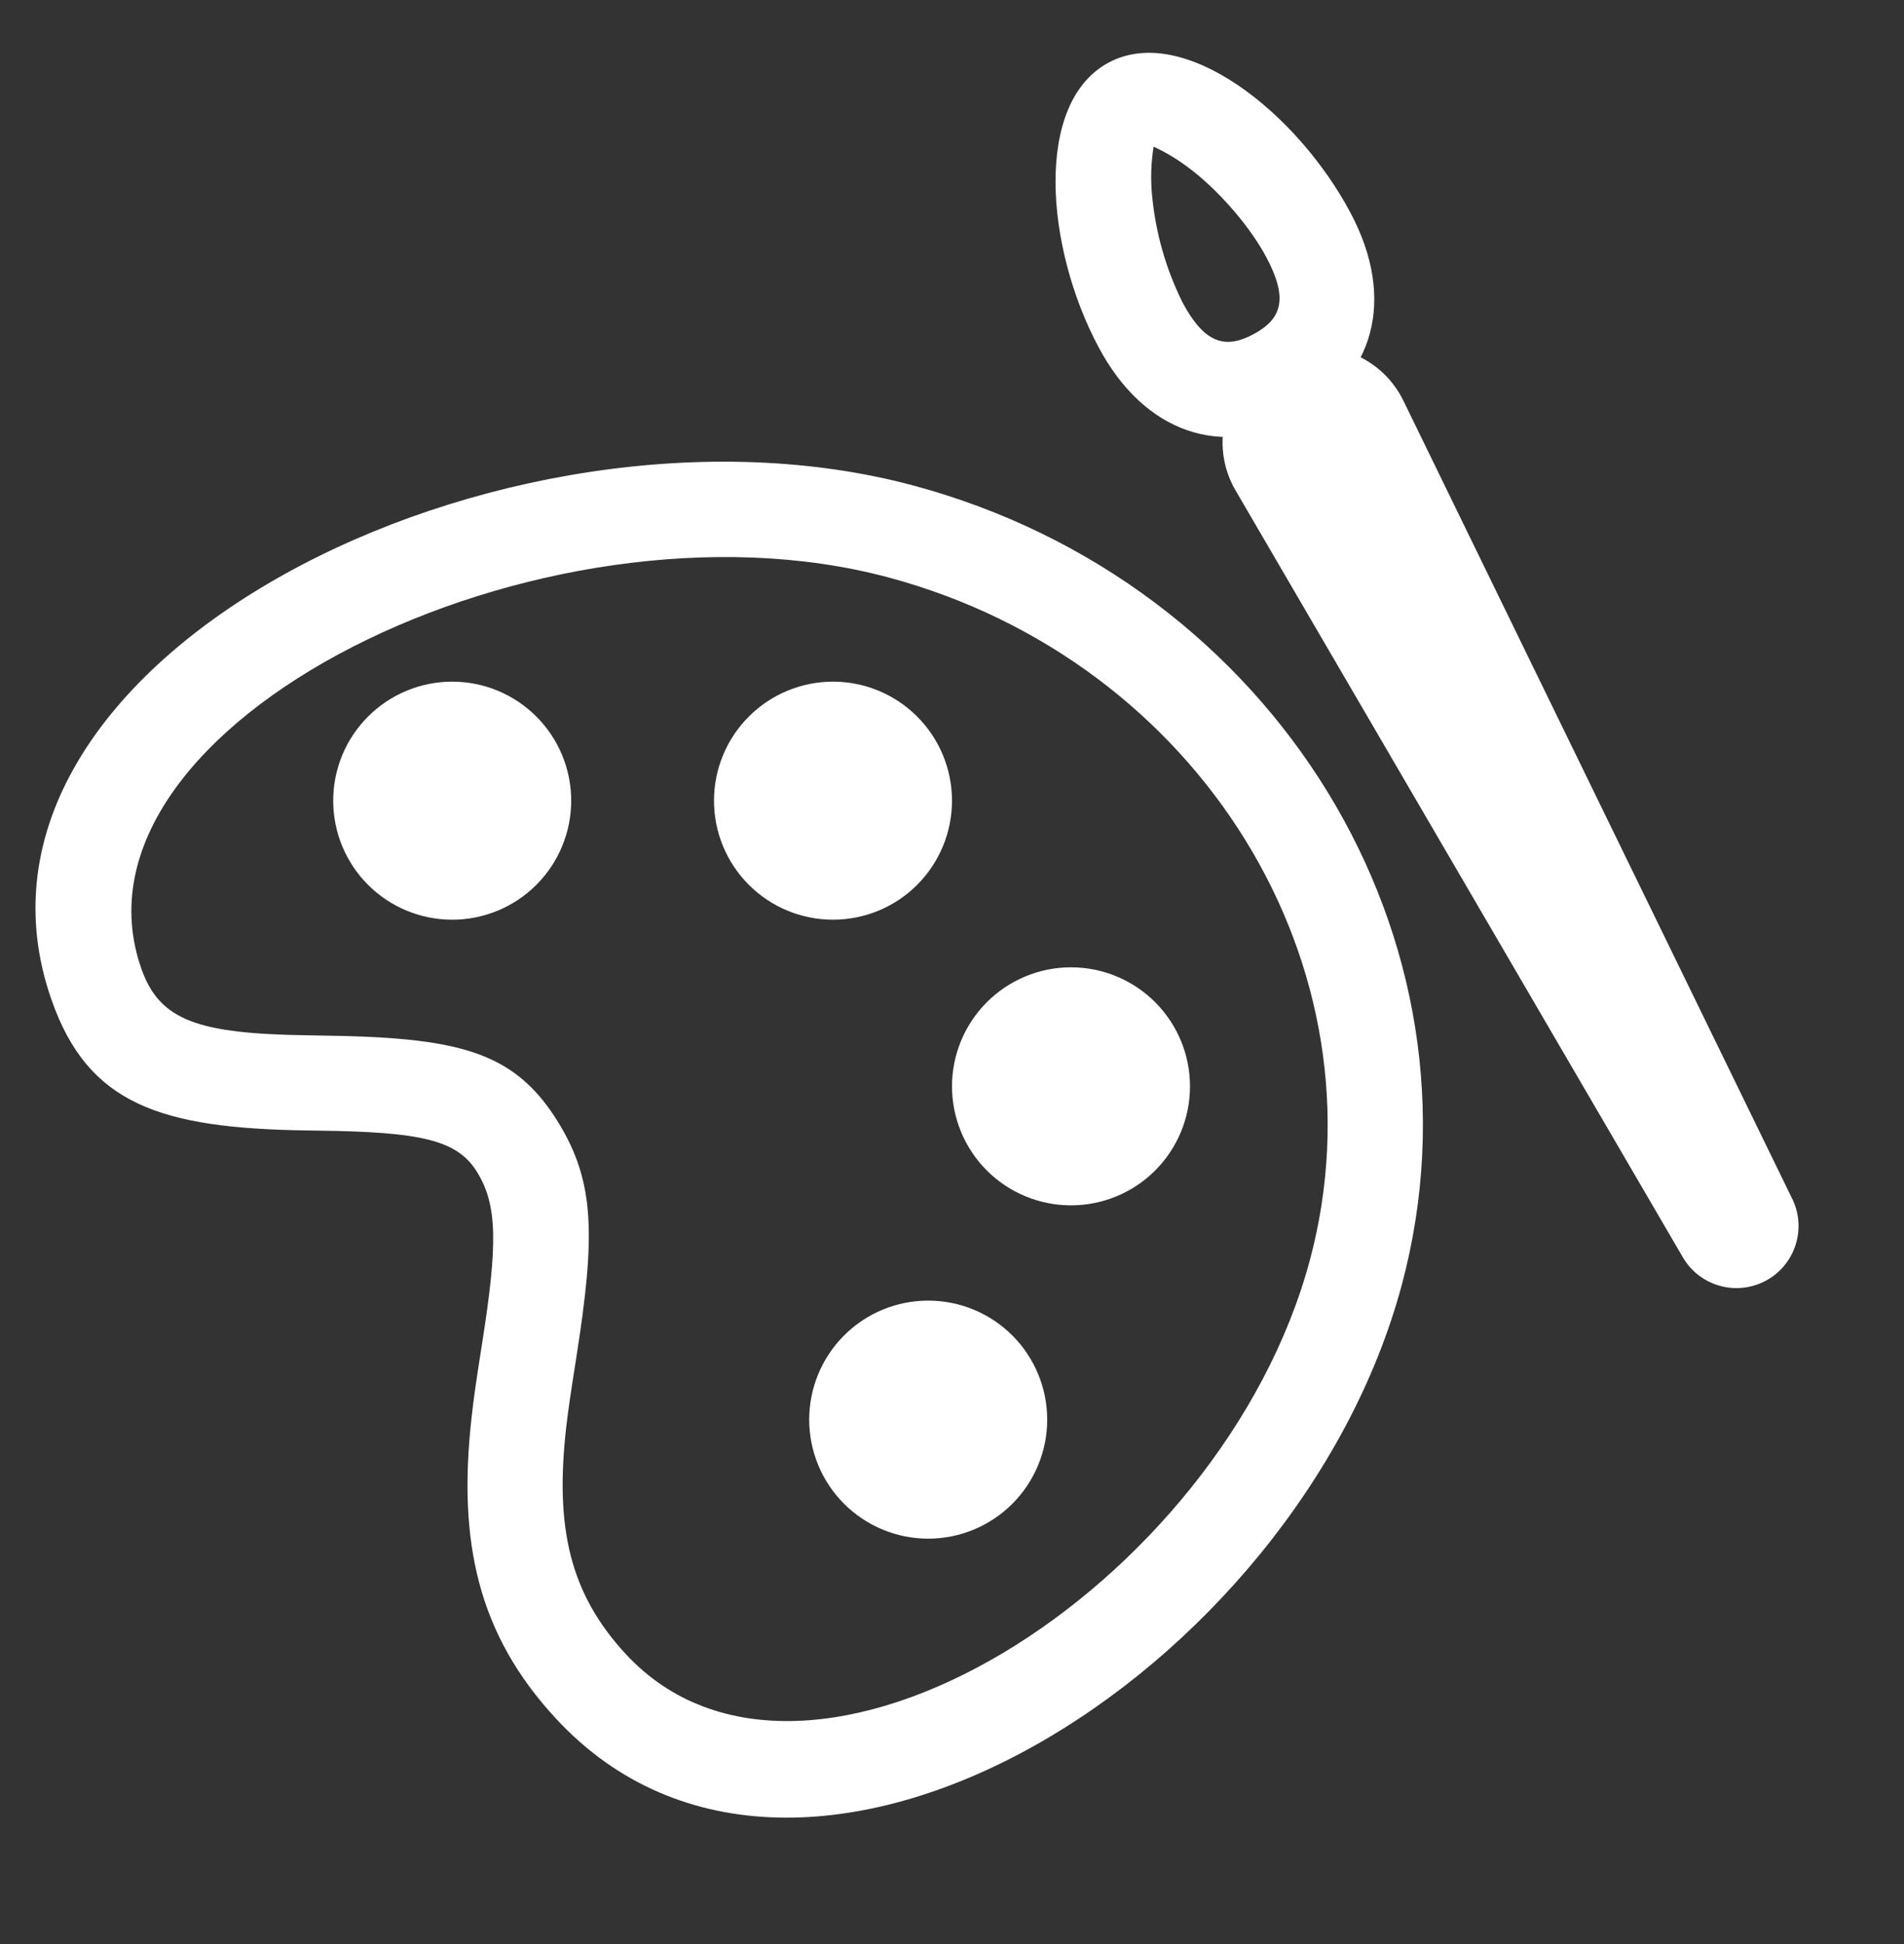
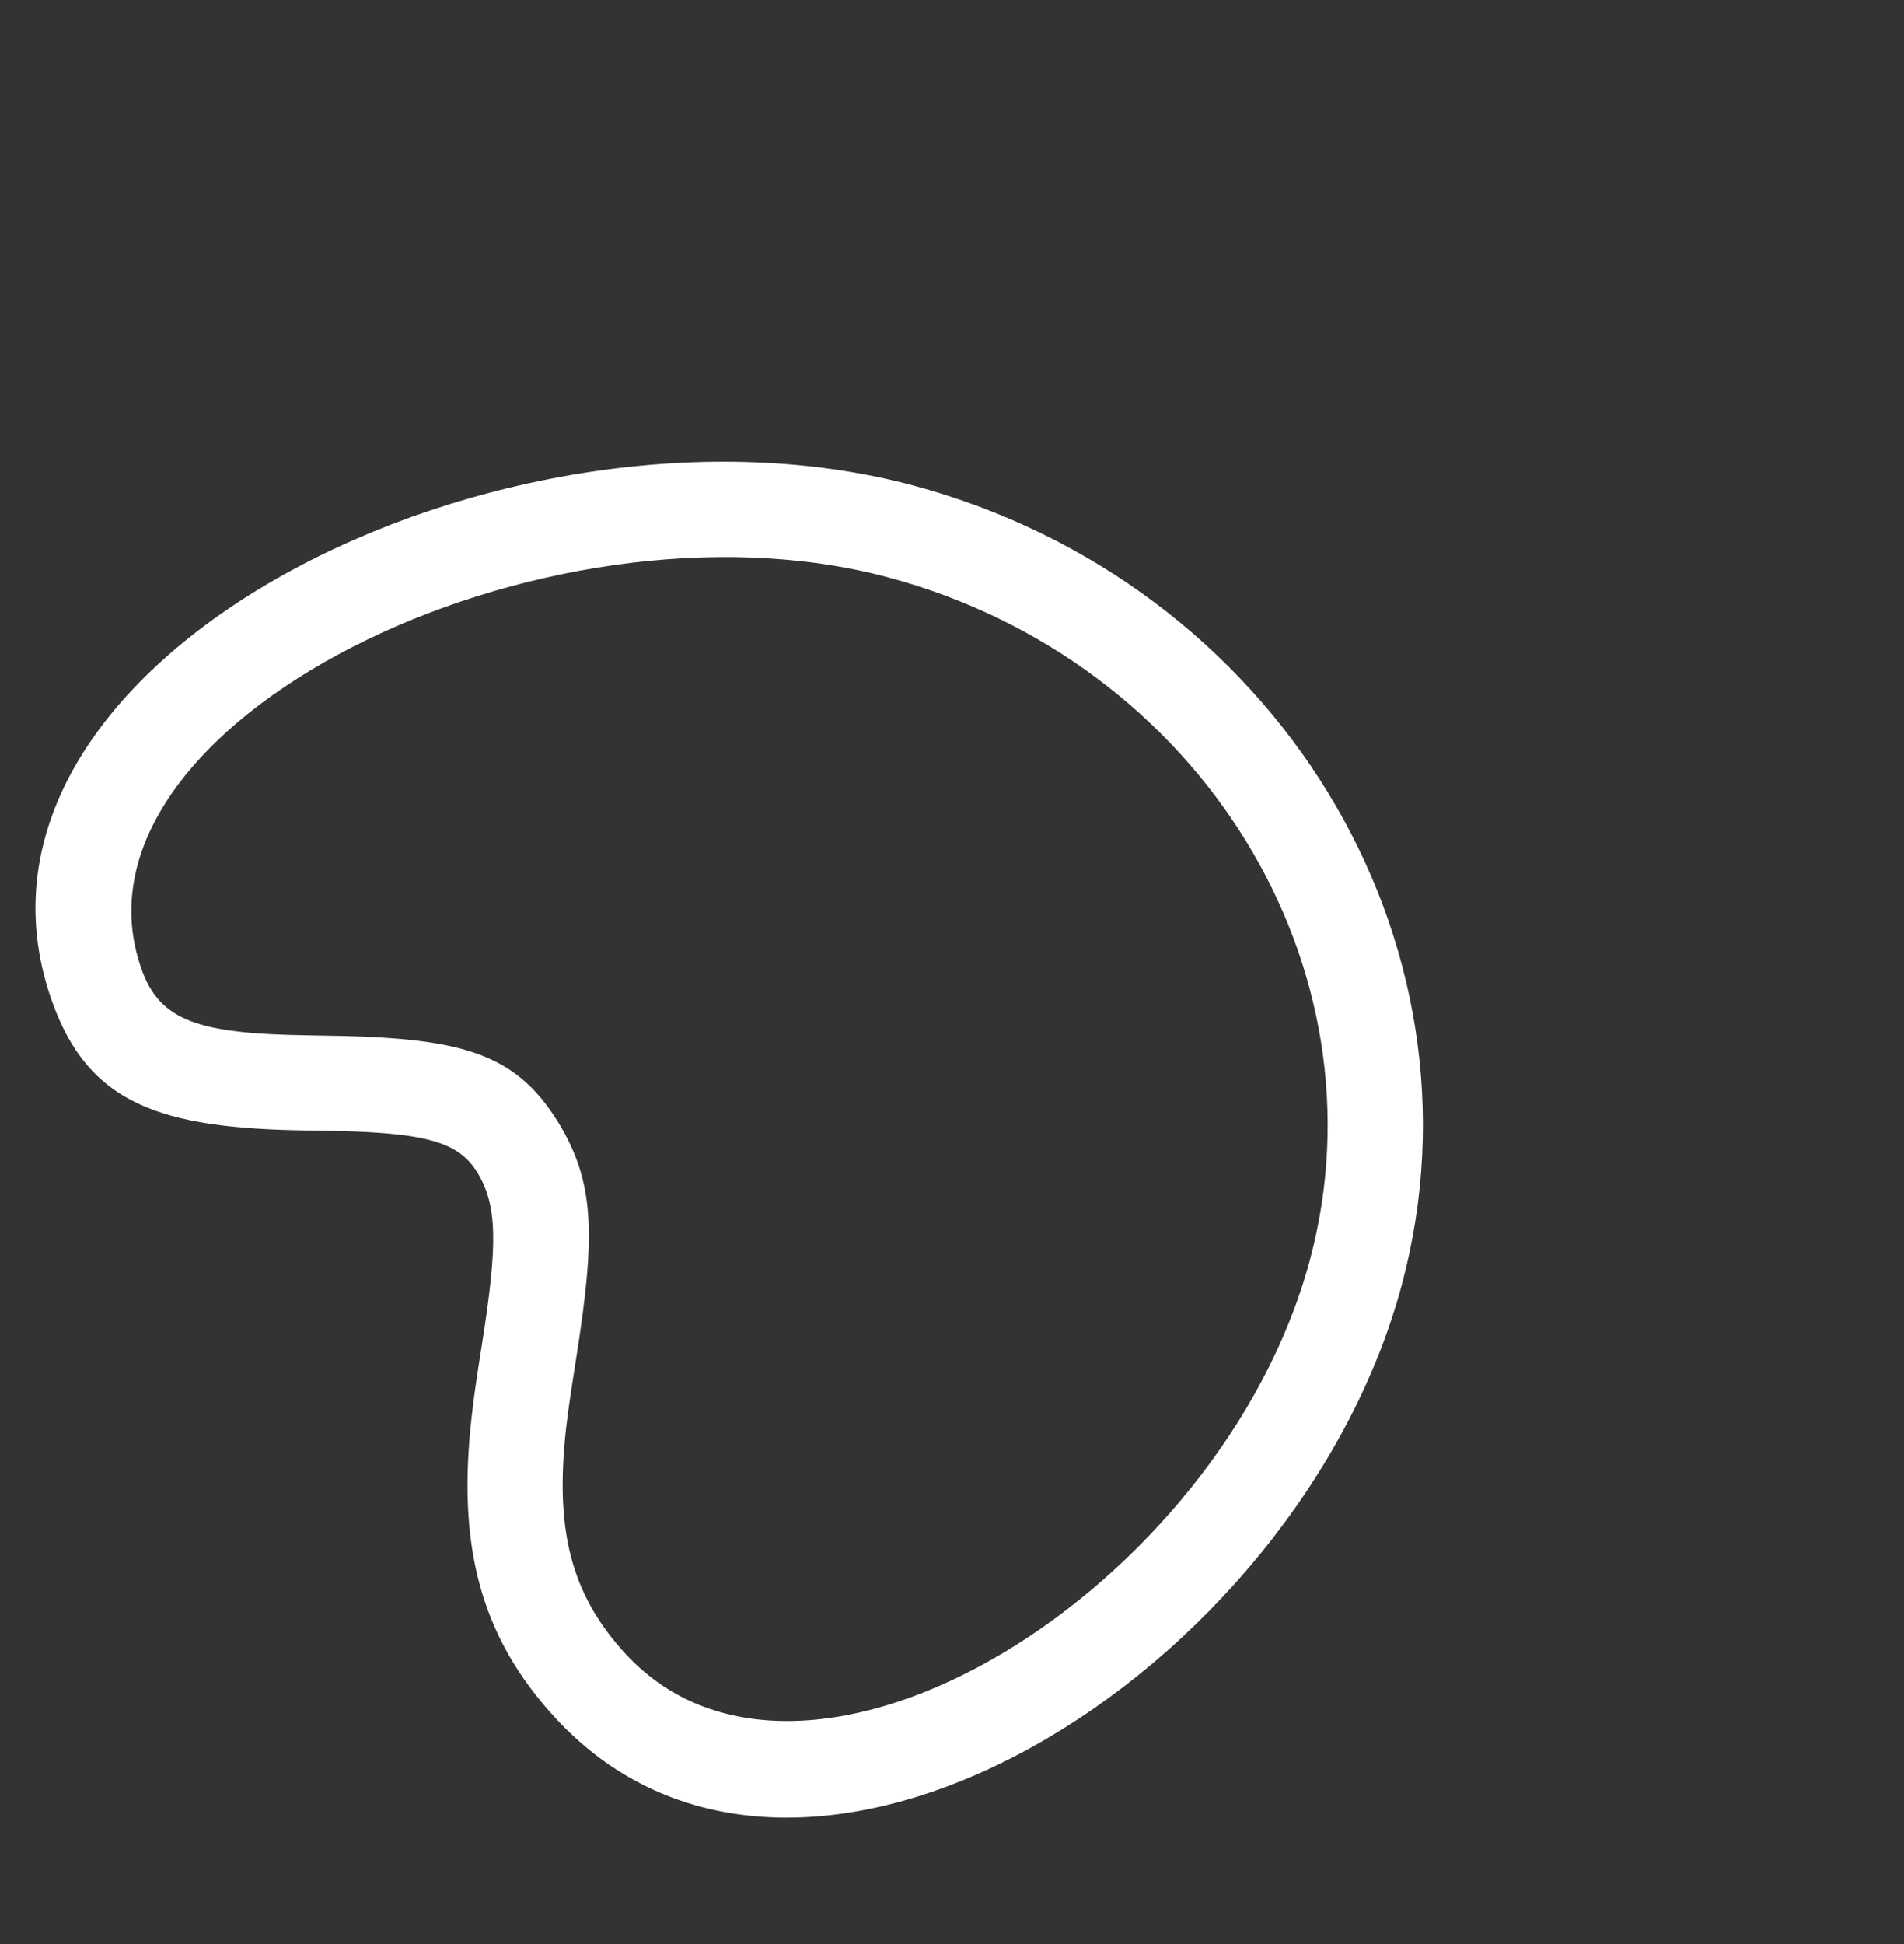
<svg xmlns="http://www.w3.org/2000/svg" width="48" height="49" viewBox="0 0 48 49" fill="none">
  <rect x="0" y="0" width="48" height="49" fill="#333333" stroke="none" />
  <path fill-rule="evenodd" clip-rule="evenodd" d="M35.34 32.383C37.668 23.688 32.134 14.678 23.016 12.235C12.775 9.489 -1.74 16.61 1.306 25.221C2.225 27.823 4.027 28.44 7.742 28.493L8.002 28.497C10.642 28.529 11.532 28.738 12.029 29.544C12.542 30.379 12.547 31.358 12.158 33.835C11.998 34.848 11.947 35.201 11.887 35.741C11.539 38.861 12.048 41.198 14.023 43.325C20.225 50.006 32.714 42.175 35.34 32.383ZM3.566 24.422C1.387 18.254 13.687 12.221 22.394 14.553C30.259 16.661 34.999 24.377 33.022 31.762C30.804 40.032 20.333 46.598 15.782 41.697C14.357 40.161 13.994 38.498 14.27 36.01C14.328 35.517 14.376 35.184 14.53 34.209C15.01 31.149 15.002 29.803 14.074 28.289C12.958 26.474 11.532 26.143 8.033 26.1L7.776 26.095C4.994 26.057 4.027 25.726 3.566 24.422Z" fill="white" />
-   <path d="M11.4 23.181C10.604 23.181 9.841 22.865 9.279 22.303C8.716 21.74 8.4 20.977 8.4 20.181C8.4 19.386 8.716 18.623 9.279 18.06C9.841 17.498 10.604 17.181 11.4 17.181C12.196 17.181 12.959 17.498 13.521 18.06C14.084 18.623 14.4 19.386 14.4 20.181C14.4 20.977 14.084 21.74 13.521 22.303C12.959 22.865 12.196 23.181 11.4 23.181ZM21 23.181C20.204 23.181 19.441 22.865 18.879 22.303C18.316 21.74 18 20.977 18 20.181C18 19.386 18.316 18.623 18.879 18.06C19.441 17.498 20.204 17.181 21 17.181C21.796 17.181 22.559 17.498 23.121 18.06C23.684 18.623 24 19.386 24 20.181C24 20.977 23.684 21.74 23.121 22.303C22.559 22.865 21.796 23.181 21 23.181ZM27 30.381C26.204 30.381 25.441 30.065 24.879 29.503C24.316 28.94 24 28.177 24 27.381C24 26.586 24.316 25.823 24.879 25.26C25.441 24.698 26.204 24.381 27 24.381C27.796 24.381 28.559 24.698 29.121 25.26C29.684 25.823 30 26.586 30 27.381C30 28.177 29.684 28.94 29.121 29.503C28.559 30.065 27.796 30.381 27 30.381ZM23.4 38.782C22.604 38.782 21.841 38.465 21.279 37.903C20.716 37.34 20.4 36.577 20.4 35.782C20.4 34.986 20.716 34.223 21.279 33.66C21.841 33.098 22.604 32.782 23.4 32.782C24.196 32.782 24.959 33.098 25.521 33.66C26.084 34.223 26.4 34.986 26.4 35.782C26.4 36.577 26.084 37.34 25.521 37.903C24.959 38.465 24.196 38.782 23.4 38.782ZM32.088 9.034C32.373 8.881 32.685 8.788 33.007 8.759C33.328 8.73 33.652 8.766 33.959 8.865C34.267 8.965 34.551 9.125 34.794 9.336C35.038 9.548 35.237 9.807 35.378 10.097L45.202 30.257C45.366 30.619 45.386 31.03 45.257 31.407C45.129 31.783 44.862 32.097 44.511 32.283C44.16 32.47 43.75 32.516 43.367 32.412C42.983 32.308 42.653 32.062 42.444 31.723L31.145 12.355C30.983 12.076 30.879 11.768 30.839 11.448C30.799 11.128 30.824 10.804 30.912 10.494C31.001 10.184 31.151 9.895 31.353 9.644C31.555 9.393 31.806 9.185 32.09 9.034" fill="white" />
-   <path fill-rule="evenodd" clip-rule="evenodd" d="M27.691 8.743C28.858 10.939 30.823 11.553 32.724 10.543C34.622 9.535 35.215 7.56 34.046 5.364C32.712 2.849 29.851 0.569 27.955 1.574C26.059 2.58 26.352 6.228 27.691 8.743ZM29.808 7.615C29.385 6.761 29.125 5.836 29.04 4.886C29.005 4.489 29.019 4.089 29.083 3.696L29.126 3.717C29.246 3.775 29.618 3.948 30.094 4.327C30.818 4.905 31.538 5.757 31.927 6.489C32.477 7.521 32.321 8.04 31.596 8.426C30.876 8.81 30.358 8.647 29.808 7.617" fill="white" />
</svg>